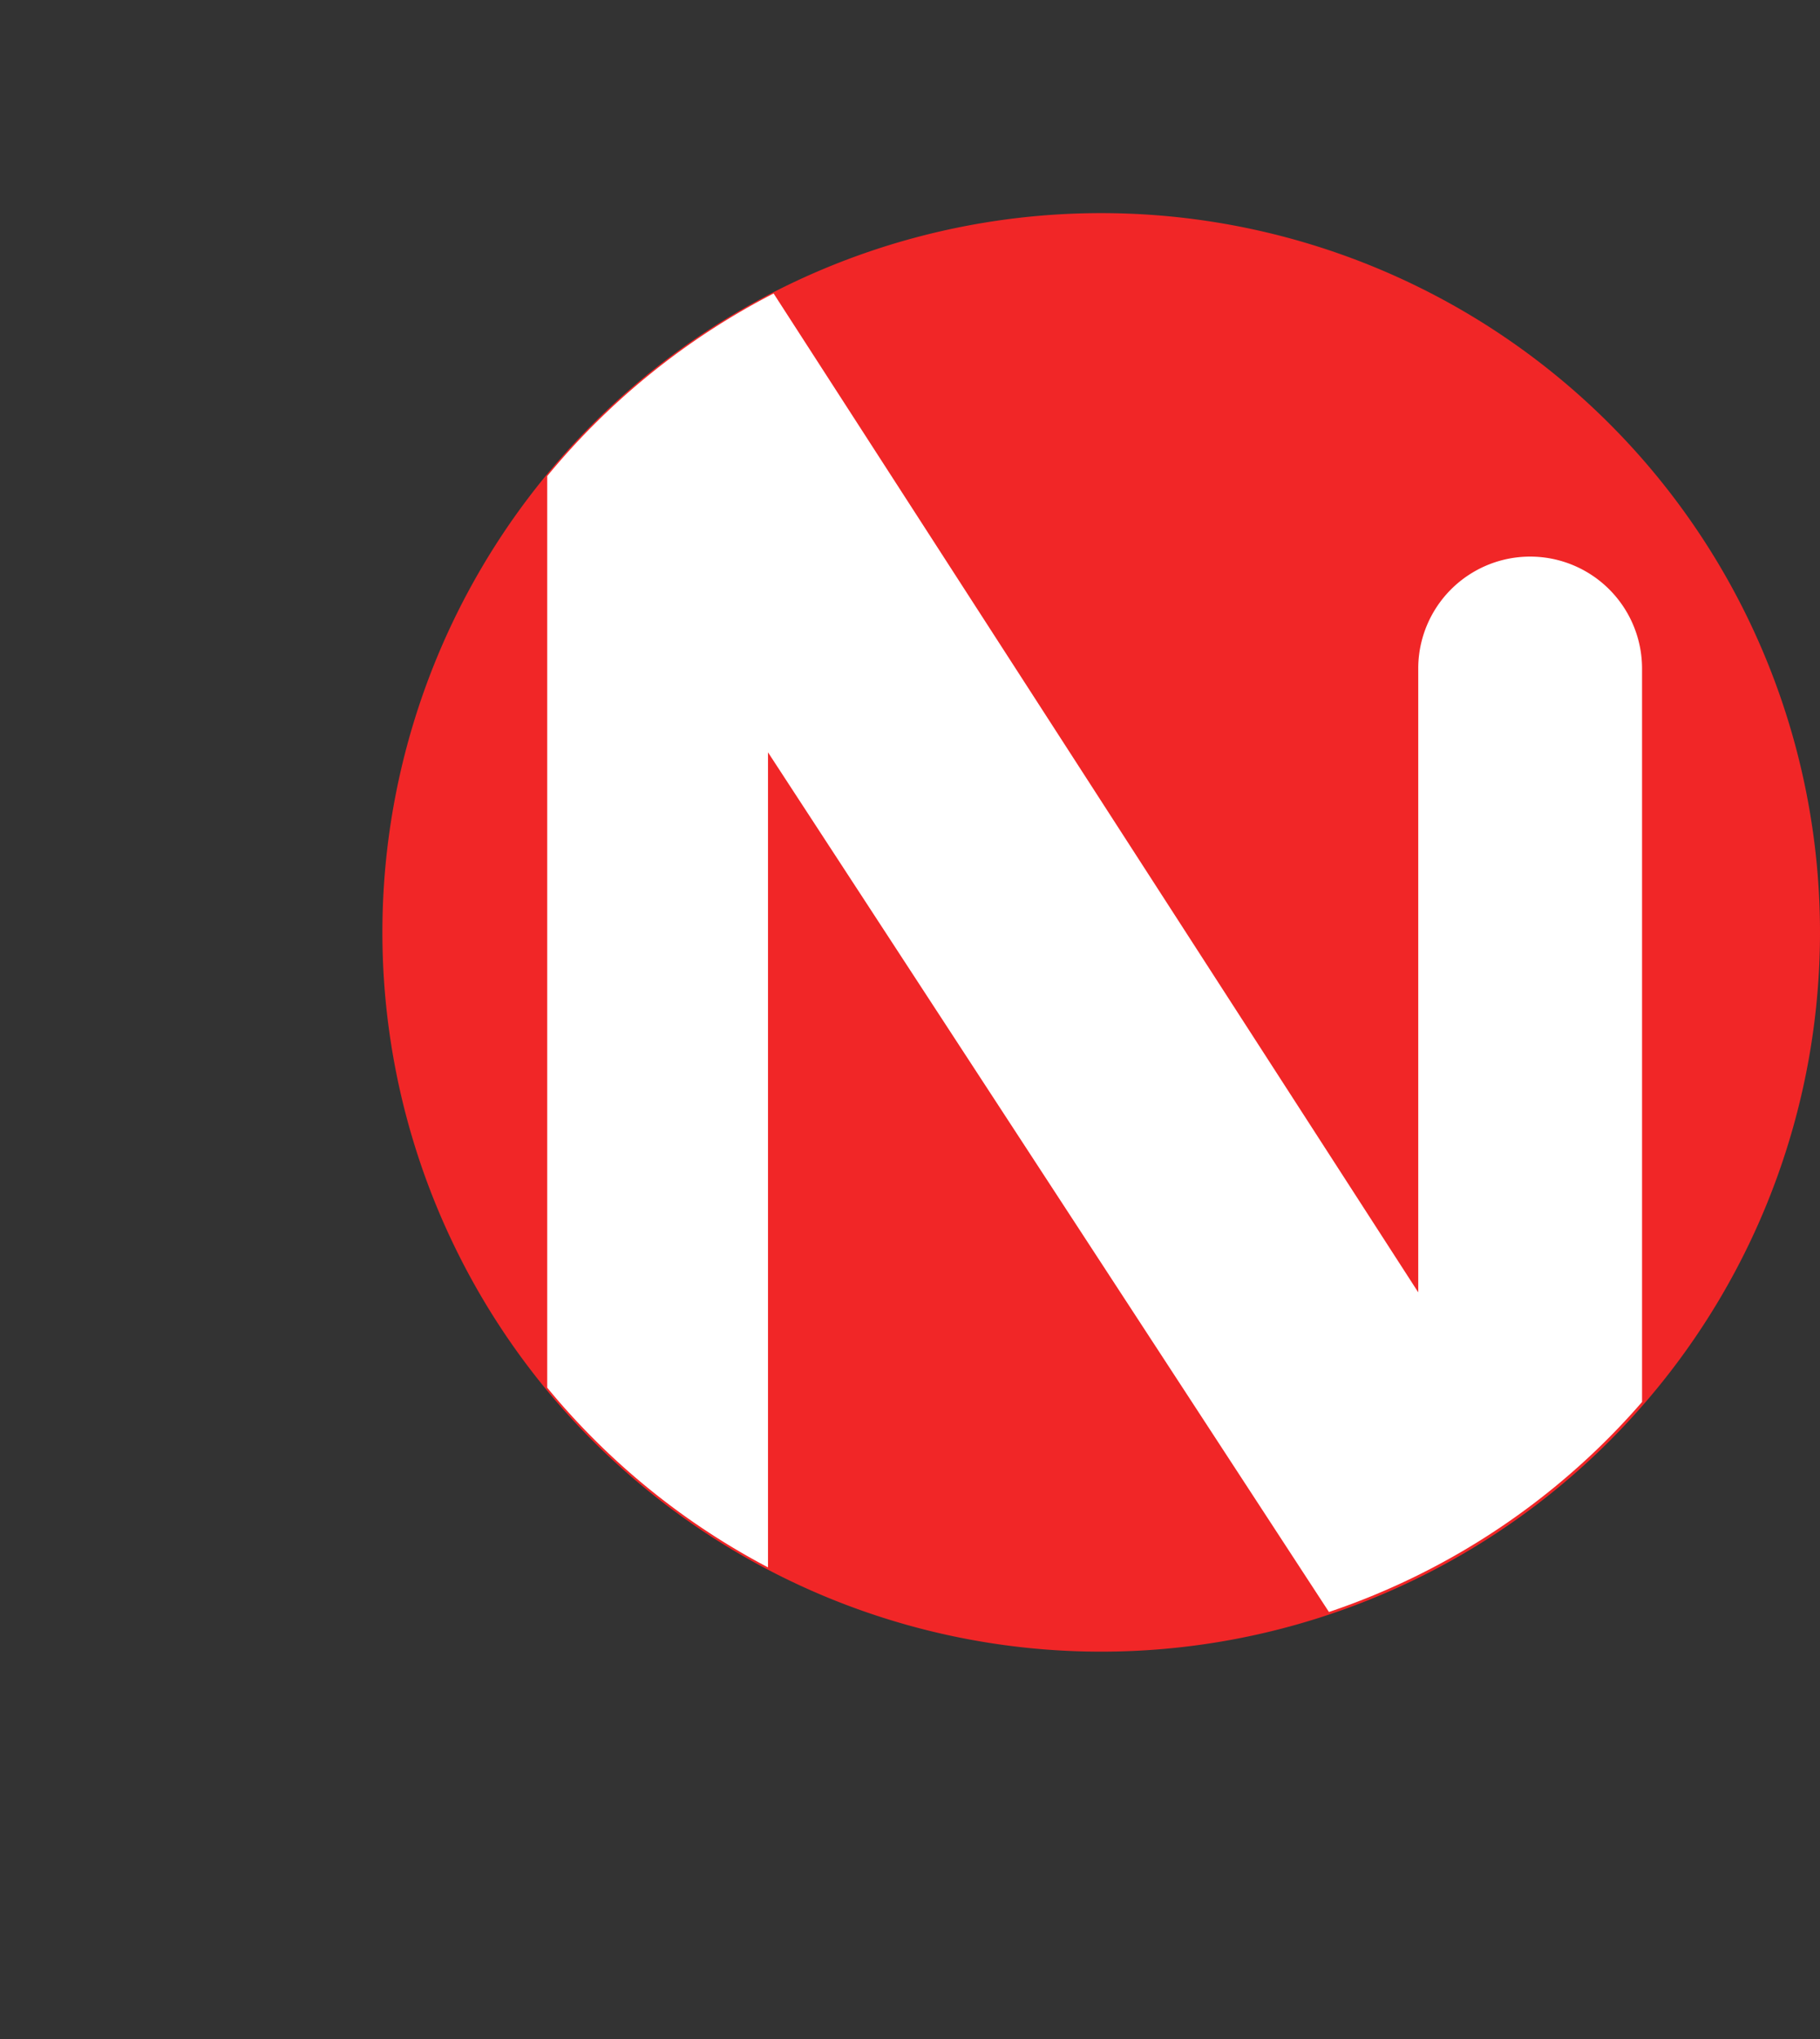
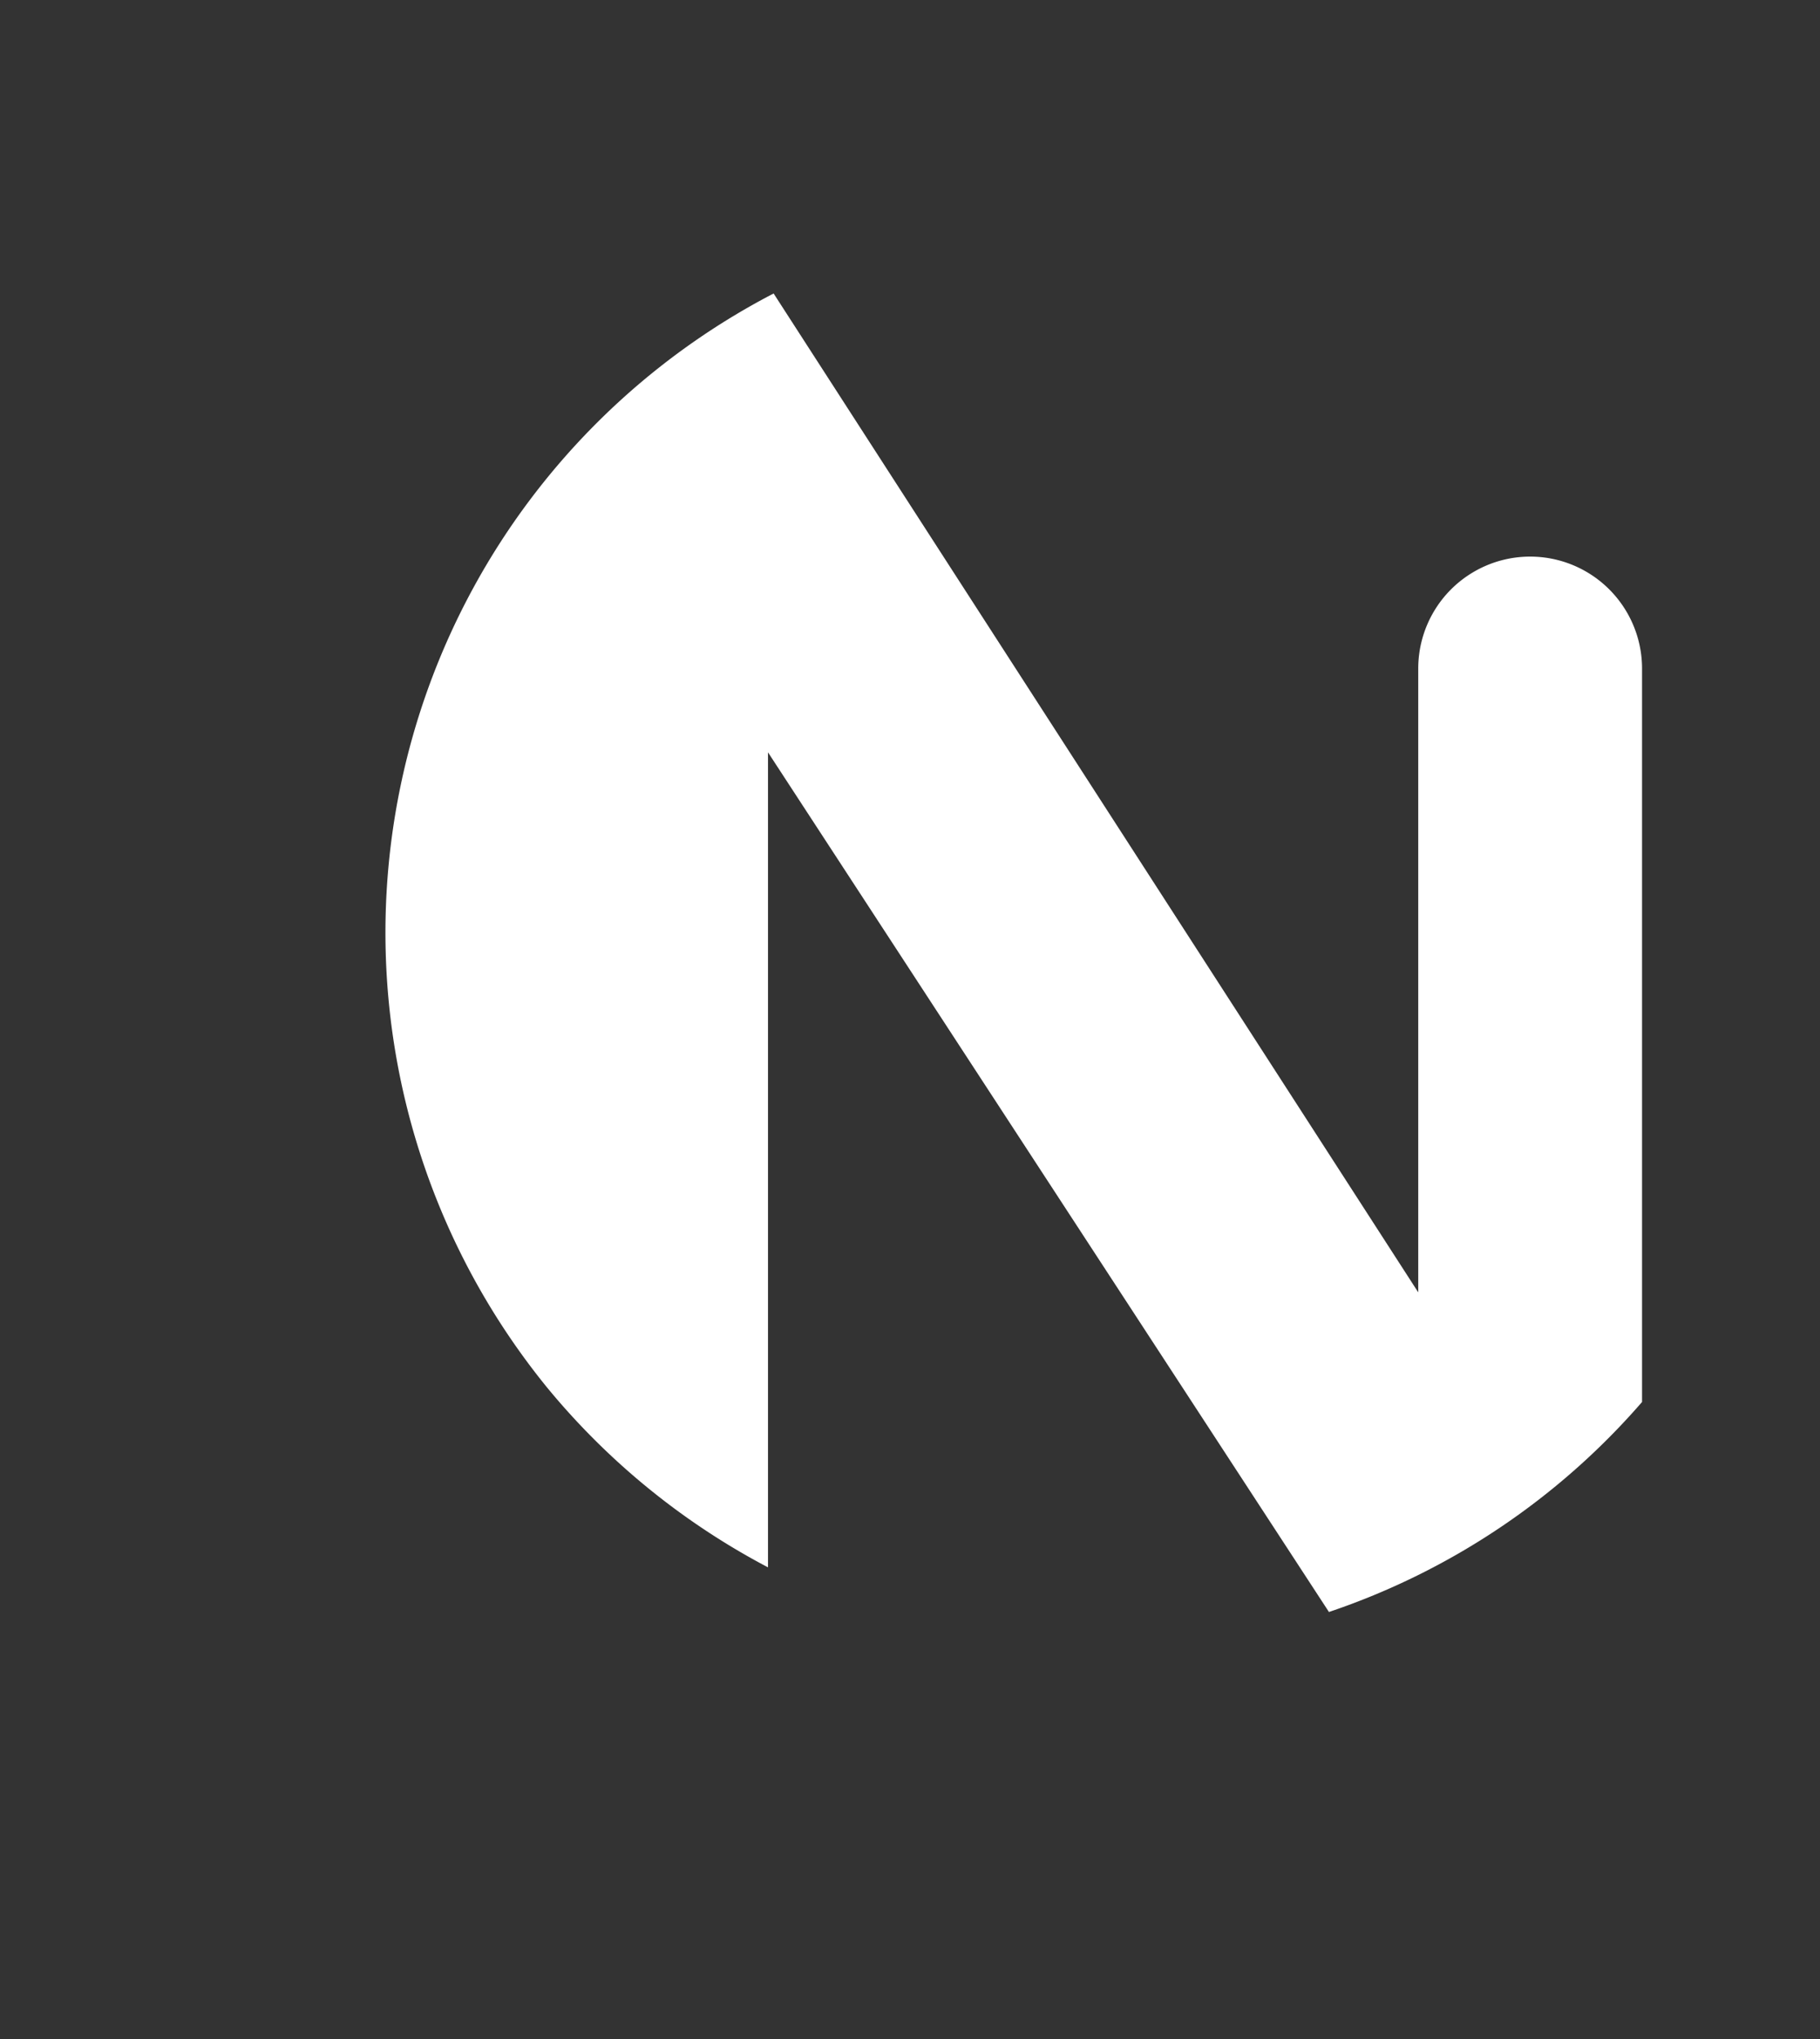
<svg xmlns="http://www.w3.org/2000/svg" width="376" height="421" viewBox="0 0 376 421">
  <rect x="0" y="0" width="376" height="421" fill="#333333" stroke="none" />
  <defs>
    <style>      .cls-1 {        fill: #f12627;      }      .cls-2 {        fill: #fff;      }      .cls-3 {        fill: none;      }    </style>
  </defs>
  <g id="Group_160841" data-name="Group 160841" transform="translate(-20809 -2196)">
-     <path id="Path_83255" data-name="Path 83255" class="cls-1" d="M148.5,0A148.5,148.5,0,1,1,0,148.5,148.5,148.5,0,0,1,148.5,0Z" transform="translate(20888 2240)" />
-     <path id="Intersection_1" data-name="Intersection 1" class="cls-2" d="M45.612,94.731V263A148.759,148.759,0,0,1,0,225.905V37.7A148.7,148.7,0,0,1,46.773,0L179.948,206.223V77.442a23.118,23.118,0,0,1,46.237,0V228.86A148.247,148.247,0,0,1,161.5,272.216Z" transform="translate(20922.051 2256.593)" />
+     <path id="Intersection_1" data-name="Intersection 1" class="cls-2" d="M45.612,94.731V263A148.759,148.759,0,0,1,0,225.905A148.7,148.7,0,0,1,46.773,0L179.948,206.223V77.442a23.118,23.118,0,0,1,46.237,0V228.86A148.247,148.247,0,0,1,161.5,272.216Z" transform="translate(20922.051 2256.593)" />
    <rect id="Rectangle_147846" data-name="Rectangle 147846" class="cls-3" width="376" height="421" transform="translate(20809 2196)" />
  </g>
</svg>